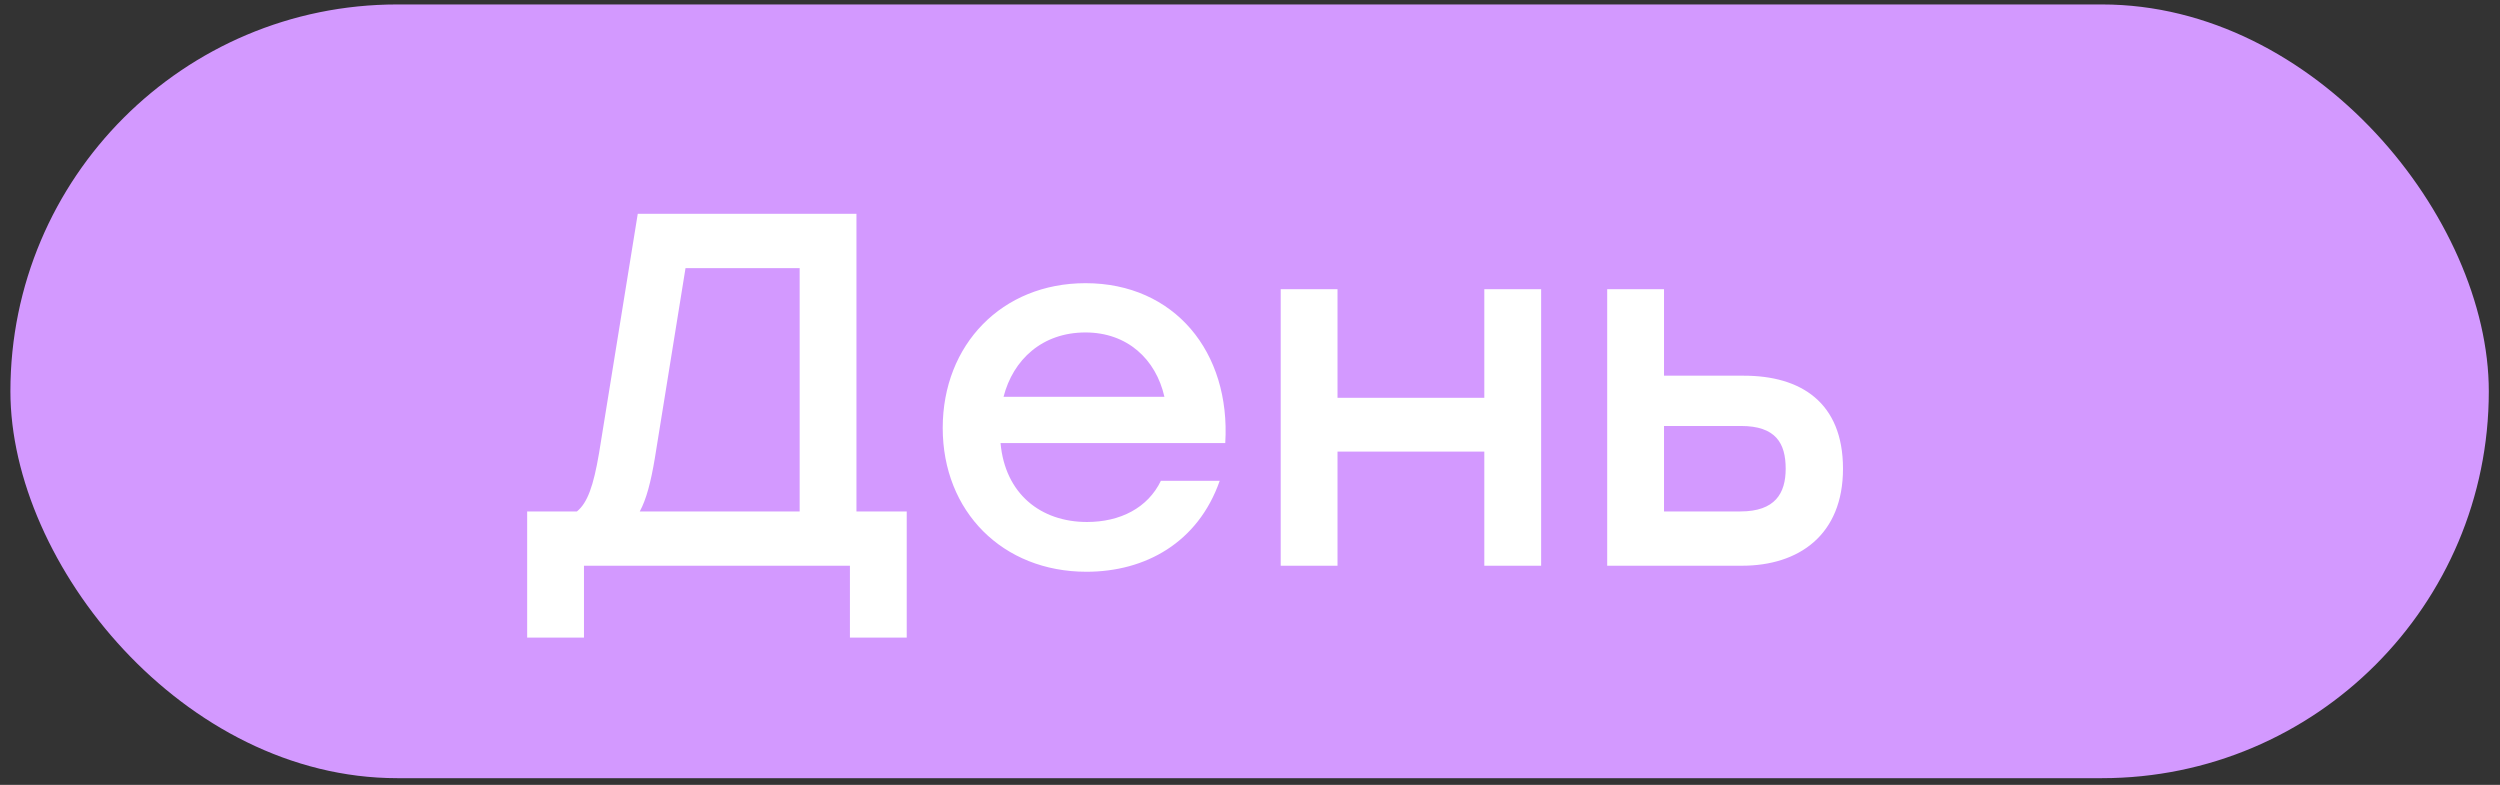
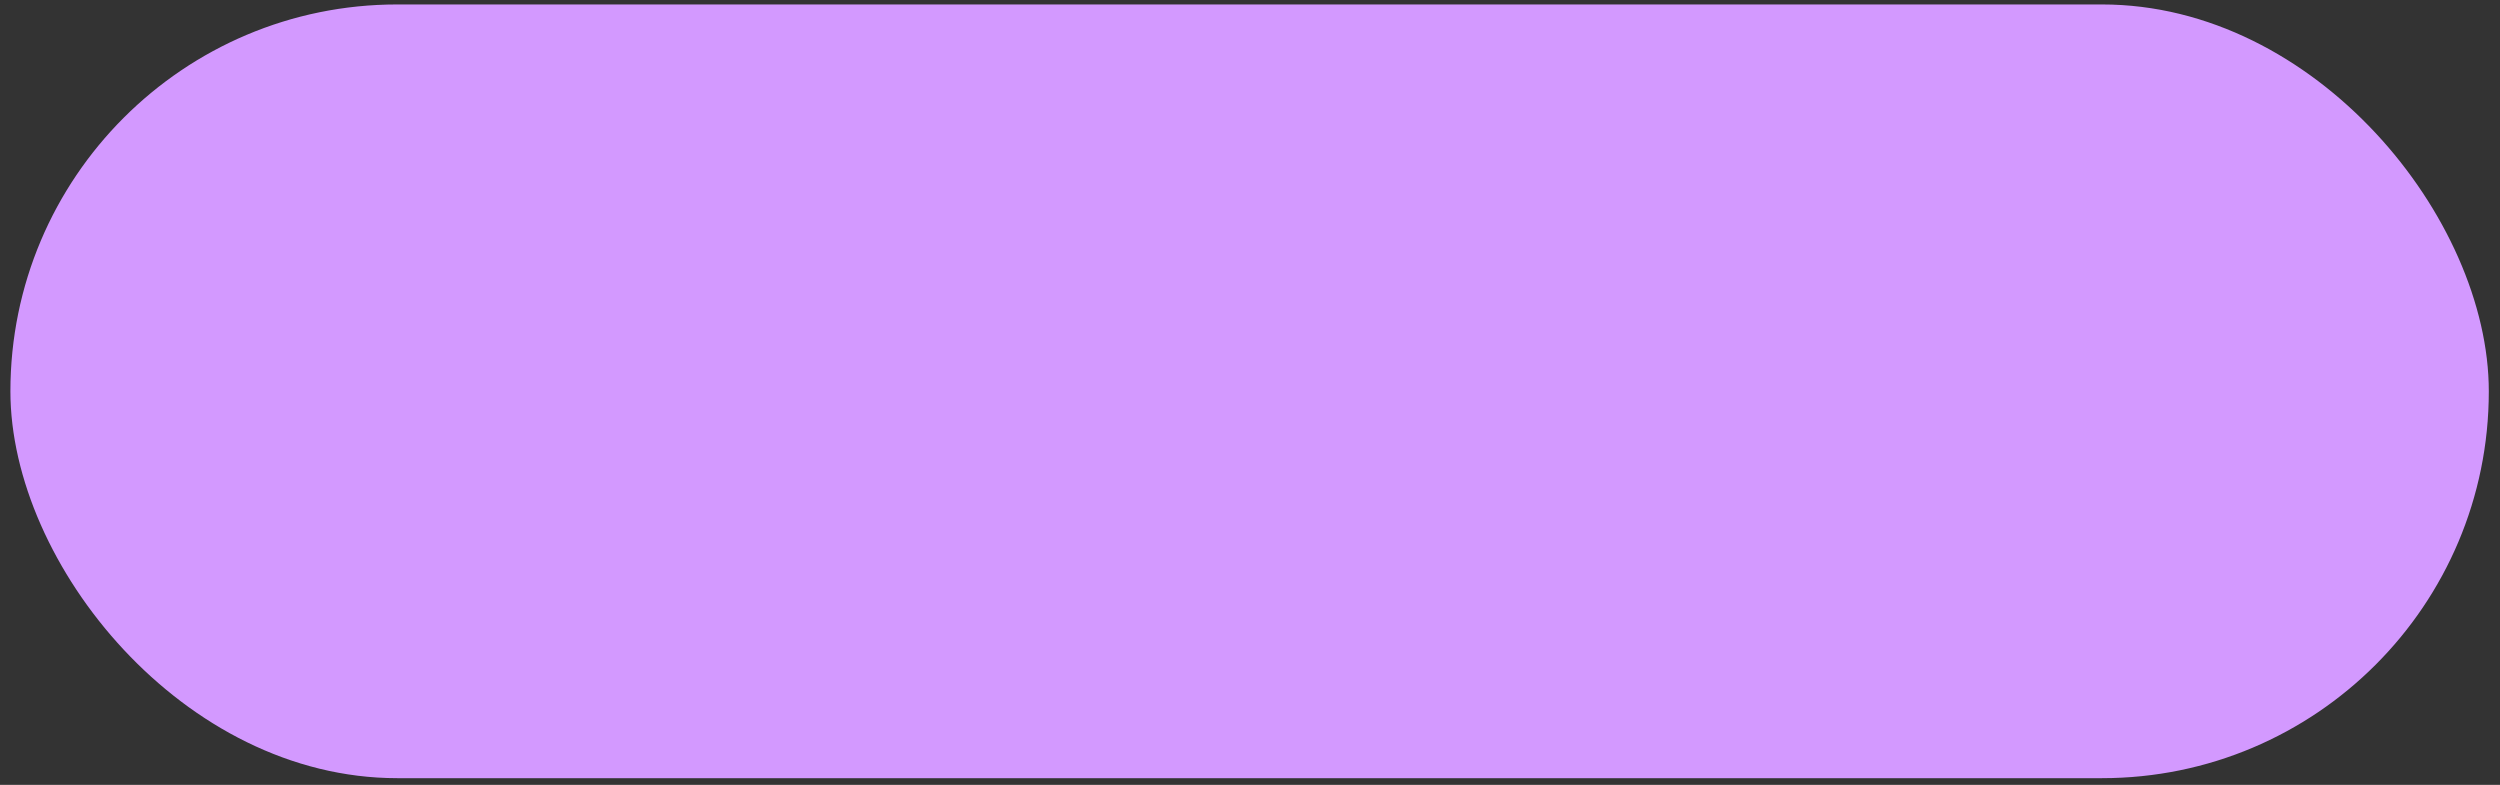
<svg xmlns="http://www.w3.org/2000/svg" width="172" height="54" viewBox="0 0 172 54" fill="none">
  <rect x="0" y="0" width="172" height="54" fill="#333333" stroke="none" />
  <rect x="0.716" y="0.306" width="170.514" height="53.232" rx="26.616" fill="#D399FF" />
-   <path d="M58.924 35.187H62.383V43.869H58.475V38.922H40.177V43.869H36.269V35.187H39.693C40.419 34.599 40.834 33.423 41.215 31.174L43.878 14.71H58.924V35.187ZM45.054 31.52C44.777 33.181 44.466 34.357 44.017 35.187H55.016V18.446H47.164L45.054 31.52ZM74.682 19.483C80.804 19.483 84.678 24.222 84.298 30.483H68.837C69.148 33.976 71.604 35.913 74.786 35.913C77.069 35.913 78.971 34.945 79.87 33.077H83.917C82.43 37.331 78.798 39.337 74.751 39.337C68.975 39.337 64.859 35.187 64.859 29.445C64.859 23.703 68.94 19.483 74.682 19.483ZM74.682 22.873C71.707 22.873 69.701 24.741 69.044 27.3H80.112C79.525 24.706 77.553 22.873 74.682 22.873ZM102.121 19.898H106.03V38.922H102.121V31.071H92.021V38.922H88.113V19.898H92.021V27.37H102.121V19.898ZM119.984 25.848C123.892 25.848 126.798 27.681 126.798 32.247C126.798 36.812 123.754 38.922 119.845 38.922H110.575V19.898H114.484V25.848H119.984ZM119.742 35.187C122.128 35.187 122.855 33.941 122.855 32.247C122.855 30.483 122.163 29.307 119.776 29.307H114.484V35.187H119.742Z" fill="white" />
</svg>